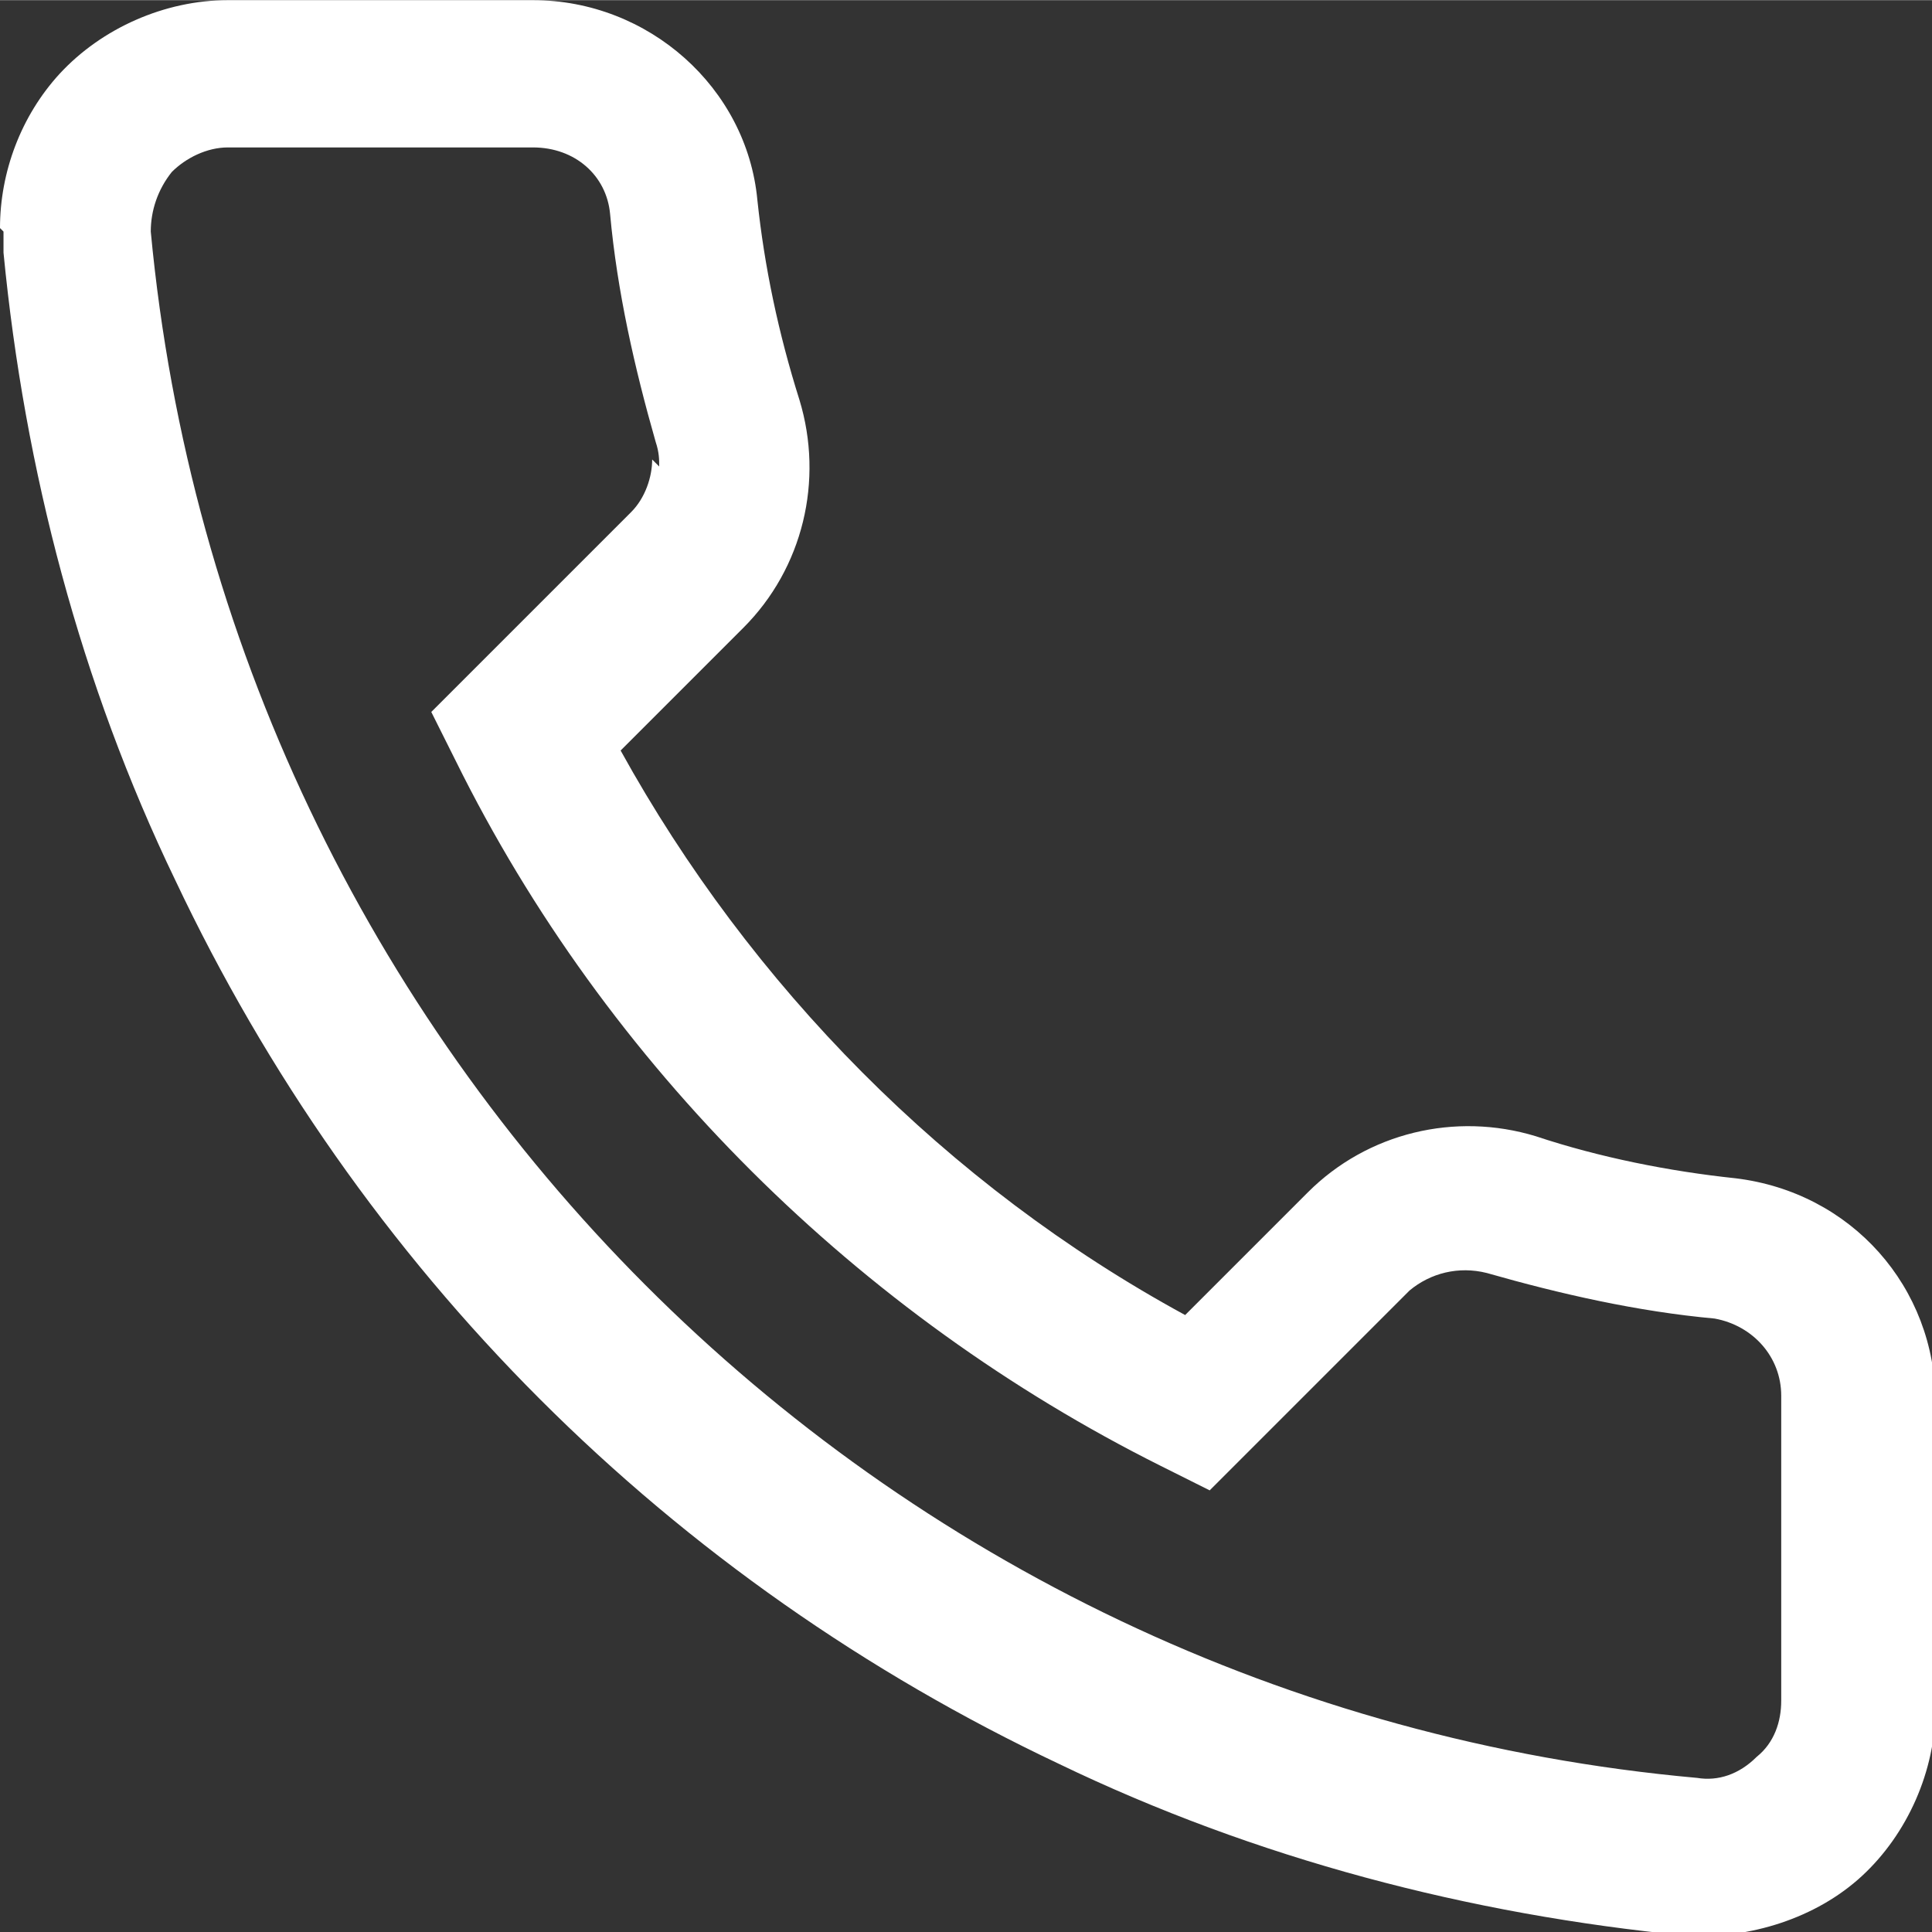
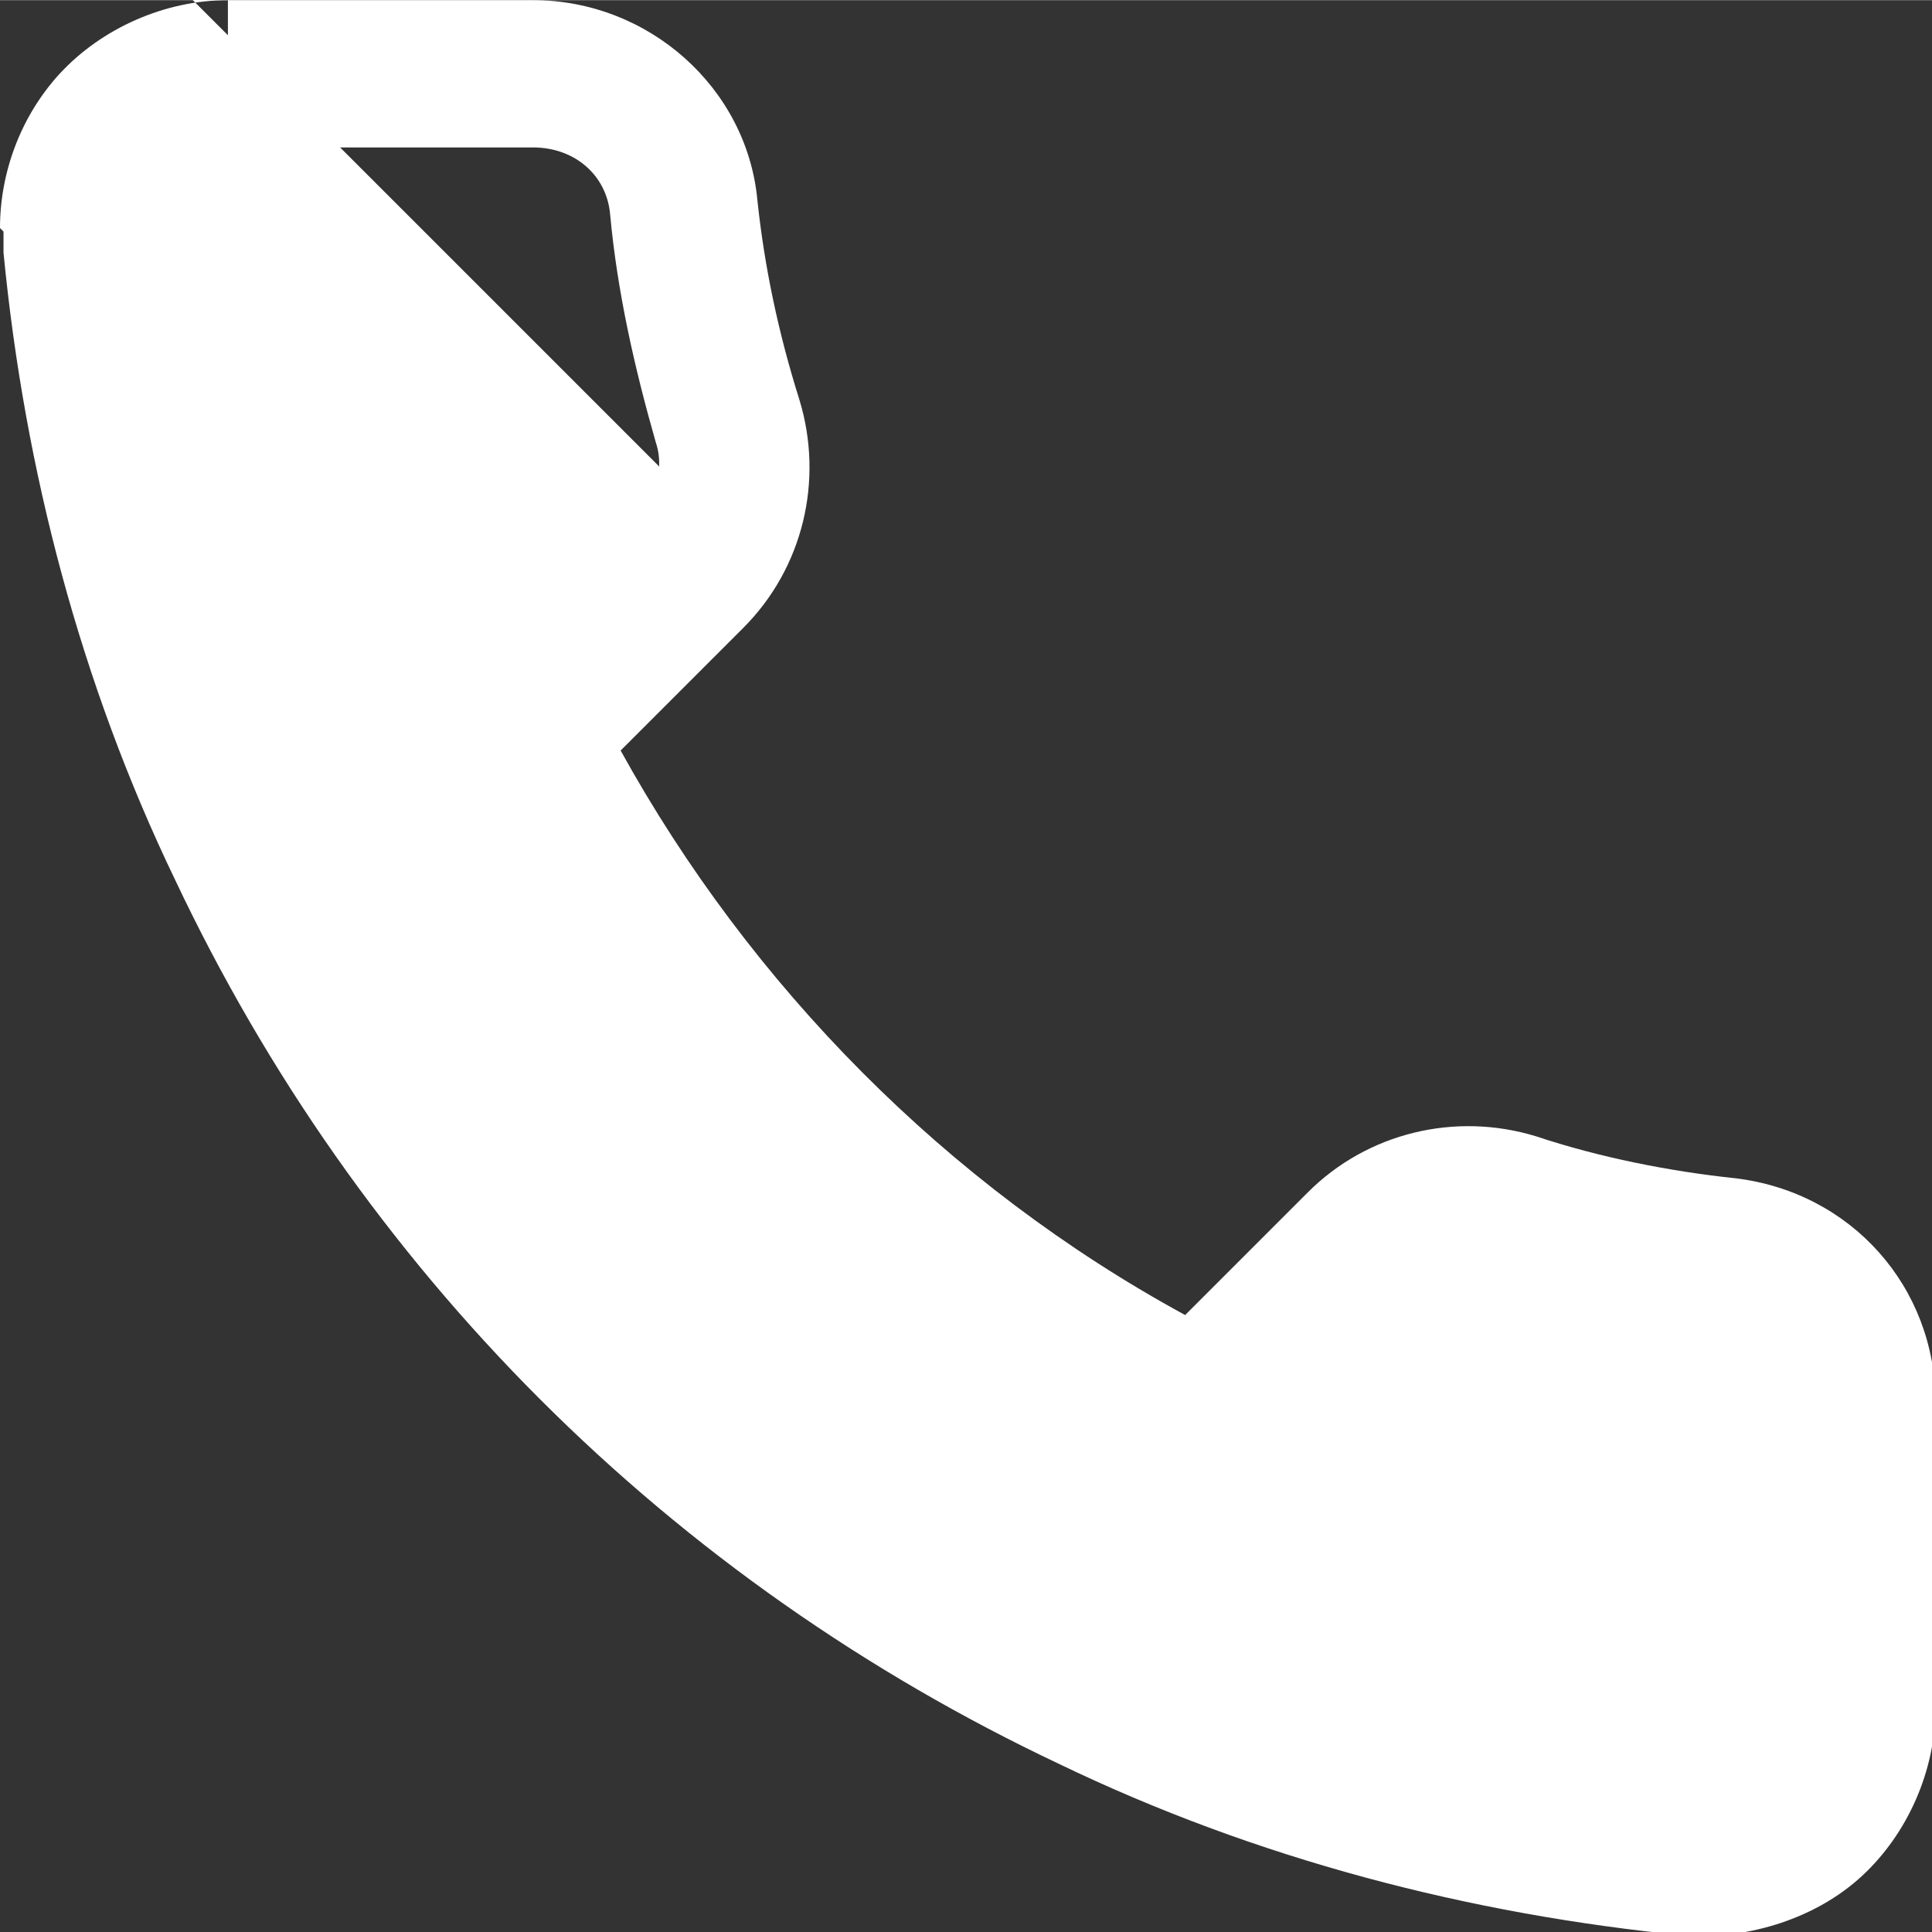
<svg xmlns="http://www.w3.org/2000/svg" xml:space="preserve" width="5.926mm" height="5.927mm" version="1.1" style="shape-rendering:geometricPrecision; text-rendering:geometricPrecision; image-rendering:optimizeQuality; fill-rule:evenodd; clip-rule:evenodd" viewBox="0 0 5.51 5.51">
  <rect x="0" y="0" width="5.51" height="5.51" fill="#333333" stroke="none" />
  <defs>
    <style type="text/css">
   
    .fil0 {fill:white;fill-rule:nonzero}
   
  </style>
  </defs>
  <g id="Layer_x0020_1">
-     <path class="fil0" d="M1.88 1.33c0,-0.02 -0,-0.04 -0.01,-0.07 -0.06,-0.21 -0.11,-0.43 -0.13,-0.65 -0.01,-0.11 -0.1,-0.19 -0.22,-0.19l-0.87 0c-0.06,0 -0.12,0.03 -0.16,0.07 -0.04,0.05 -0.06,0.11 -0.06,0.17 0.22,2.34 2.07,4.2 4.41,4.41 0.06,0.01 0.12,-0.01 0.17,-0.06 0.05,-0.04 0.07,-0.1 0.07,-0.16l0 -0.87c0,-0.11 -0.08,-0.2 -0.19,-0.22 -0.22,-0.02 -0.44,-0.07 -0.65,-0.13 -0.08,-0.02 -0.16,-0 -0.22,0.05l-0.57 0.57 -0.14 -0.07c-0.86,-0.43 -1.58,-1.14 -2.01,-2.01l-0.07 -0.14 0.57 -0.57c0.04,-0.04 0.06,-0.1 0.06,-0.15zm-1.88 -0.68c0,-0.16 0.06,-0.32 0.17,-0.44 0.12,-0.13 0.3,-0.21 0.48,-0.21l0.87 0c0.33,0 0.61,0.25 0.64,0.57 0.02,0.19 0.06,0.38 0.12,0.57 0.07,0.23 0.01,0.48 -0.16,0.65l-0.35 0.35c0.37,0.67 0.93,1.24 1.61,1.61l0.35 -0.35c0.17,-0.17 0.42,-0.23 0.65,-0.16 0.18,0.06 0.38,0.1 0.57,0.12 0.33,0.04 0.57,0.31 0.57,0.64l0 0.87c0,0.18 -0.08,0.36 -0.21,0.48 -0.13,0.12 -0.32,0.18 -0.5,0.17 -0.62,-0.06 -1.23,-0.22 -1.79,-0.49 -0.55,-0.26 -1.05,-0.61 -1.48,-1.04 -0.43,-0.43 -0.78,-0.93 -1.04,-1.48 -0.27,-0.56 -0.43,-1.17 -0.49,-1.79 -0,-0.02 -0,-0.04 -0,-0.06z" />
+     <path class="fil0" d="M1.88 1.33c0,-0.02 -0,-0.04 -0.01,-0.07 -0.06,-0.21 -0.11,-0.43 -0.13,-0.65 -0.01,-0.11 -0.1,-0.19 -0.22,-0.19l-0.87 0l0 -0.87c0,-0.11 -0.08,-0.2 -0.19,-0.22 -0.22,-0.02 -0.44,-0.07 -0.65,-0.13 -0.08,-0.02 -0.16,-0 -0.22,0.05l-0.57 0.57 -0.14 -0.07c-0.86,-0.43 -1.58,-1.14 -2.01,-2.01l-0.07 -0.14 0.57 -0.57c0.04,-0.04 0.06,-0.1 0.06,-0.15zm-1.88 -0.68c0,-0.16 0.06,-0.32 0.17,-0.44 0.12,-0.13 0.3,-0.21 0.48,-0.21l0.87 0c0.33,0 0.61,0.25 0.64,0.57 0.02,0.19 0.06,0.38 0.12,0.57 0.07,0.23 0.01,0.48 -0.16,0.65l-0.35 0.35c0.37,0.67 0.93,1.24 1.61,1.61l0.35 -0.35c0.17,-0.17 0.42,-0.23 0.65,-0.16 0.18,0.06 0.38,0.1 0.57,0.12 0.33,0.04 0.57,0.31 0.57,0.64l0 0.87c0,0.18 -0.08,0.36 -0.21,0.48 -0.13,0.12 -0.32,0.18 -0.5,0.17 -0.62,-0.06 -1.23,-0.22 -1.79,-0.49 -0.55,-0.26 -1.05,-0.61 -1.48,-1.04 -0.43,-0.43 -0.78,-0.93 -1.04,-1.48 -0.27,-0.56 -0.43,-1.17 -0.49,-1.79 -0,-0.02 -0,-0.04 -0,-0.06z" />
  </g>
</svg>